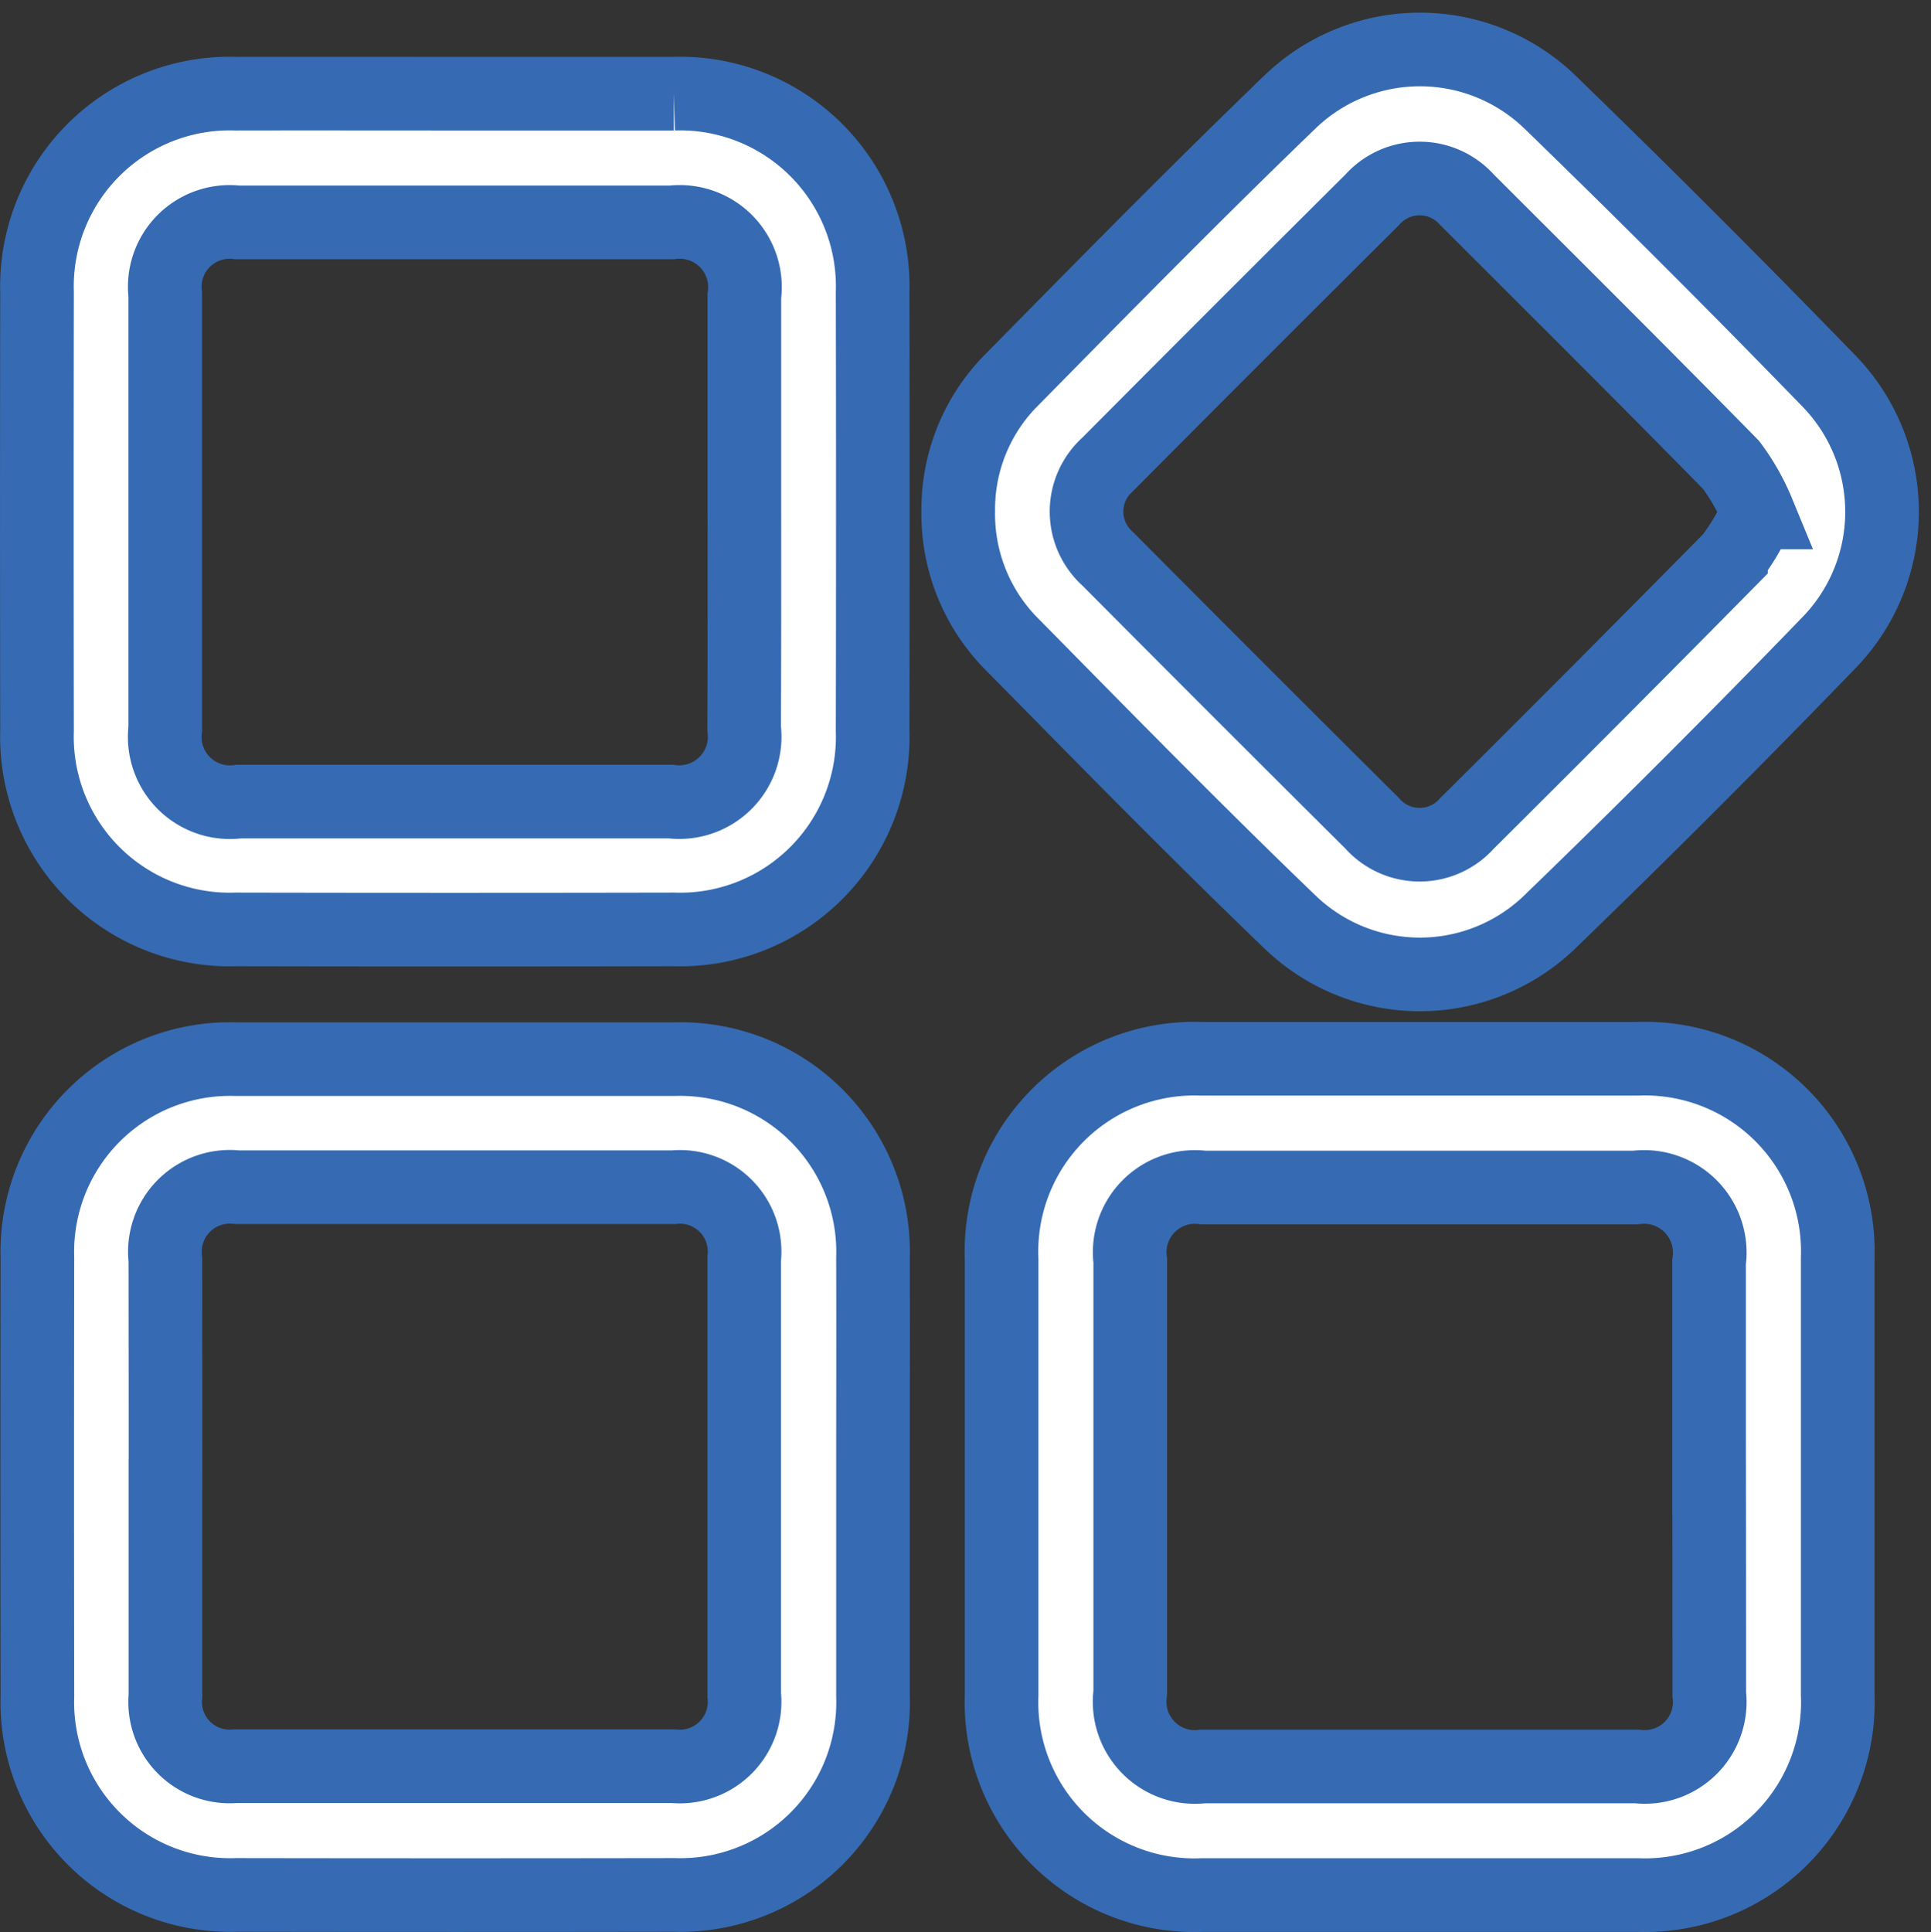
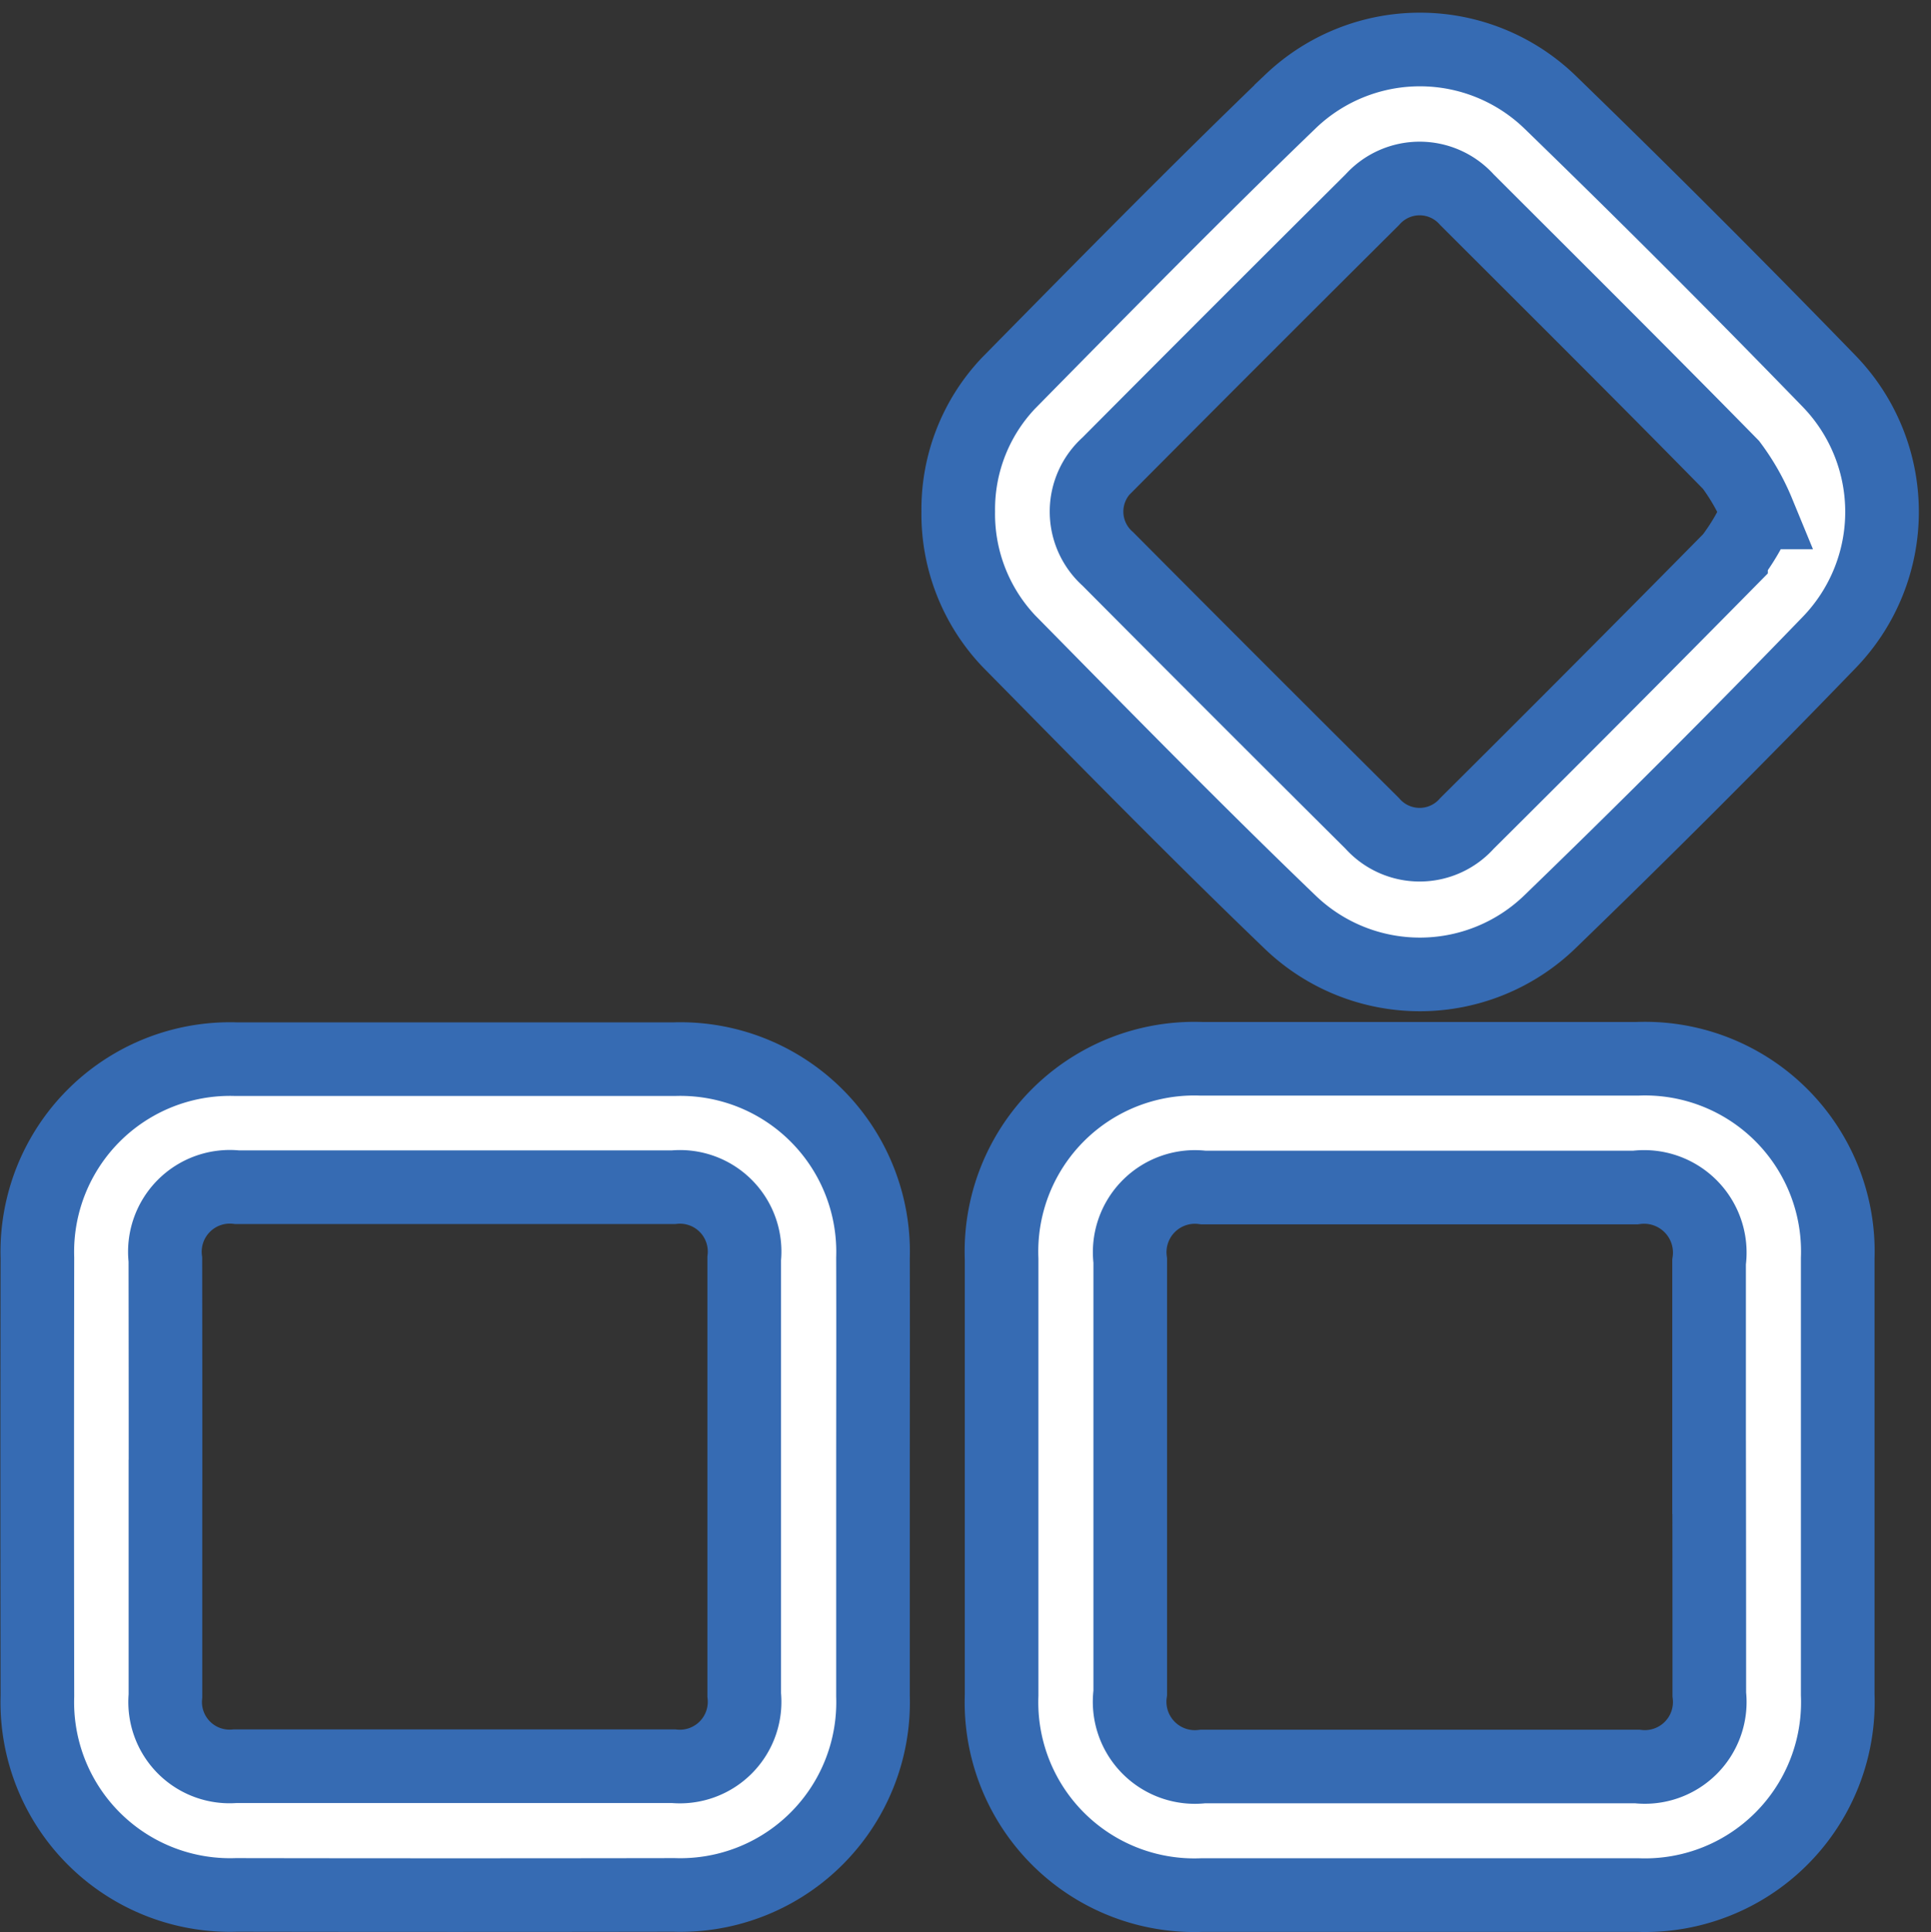
<svg xmlns="http://www.w3.org/2000/svg" width="26.227" height="26.238" viewBox="0 0 26.227 26.238">
  <rect x="0" y="0" width="26.227" height="26.238" fill="#333333" stroke="none" />
  <g id="Group_1183" data-name="Group 1183" transform="translate(0.498 0.671)">
-     <path id="Path_4719" data-name="Path 4719" d="M-514.47,253.459c.991,0,1.983,0,2.974,0a2.618,2.618,0,0,1,2.7,2.7q.006,2.975,0,5.95a2.617,2.617,0,0,1-2.7,2.7q-2.974.006-5.949,0a2.618,2.618,0,0,1-2.7-2.7q-.005-2.975,0-5.95a2.619,2.619,0,0,1,2.7-2.7C-516.453,253.457-515.461,253.459-514.47,253.459Zm3.932,5.669q0-1.461,0-2.921a.886.886,0,0,0-.986-1q-2.948,0-5.9,0a.881.881,0,0,0-.98.979q0,2.949,0,5.9a.886.886,0,0,0,1,.987h5.869a.888.888,0,0,0,.994-.993Q-510.536,260.6-510.538,259.128Z" transform="translate(520.15 -252.858)" fill="#fff" stroke="#366bb3" stroke-width="1" />
    <path id="Path_4720" data-name="Path 4720" d="M-508.791,438.866c0,.983,0,1.965,0,2.948a2.618,2.618,0,0,1-2.7,2.7q-2.974.005-5.949,0a2.618,2.618,0,0,1-2.7-2.7q-.005-2.975,0-5.95a2.618,2.618,0,0,1,2.7-2.7q2.974,0,5.949,0a2.618,2.618,0,0,1,2.7,2.7C-508.788,436.864-508.791,437.865-508.791,438.866Zm-9.61-.055c0,1,0,2,0,3a.875.875,0,0,0,.948.955q2.976,0,5.951,0a.879.879,0,0,0,.962-.969q0-2.962,0-5.925a.878.878,0,0,0-.962-.969q-2.962,0-5.924,0a.882.882,0,0,0-.976.983Q-518.4,437.35-518.4,438.81Z" transform="translate(520.15 -419.451)" fill="#fff" stroke="#366bb3" stroke-width="1" />
    <path id="Path_4721" data-name="Path 4721" d="M-329.1,438.851c0,.982,0,1.965,0,2.947a2.62,2.62,0,0,1-2.712,2.723q-2.961,0-5.922,0a2.62,2.62,0,0,1-2.722-2.713q0-2.961,0-5.922a2.619,2.619,0,0,1,2.712-2.722q2.961,0,5.922,0a2.619,2.619,0,0,1,2.722,2.712C-329.1,436.868-329.1,437.859-329.1,438.851Zm-1.747-.005q0-1.461,0-2.921a.892.892,0,0,0-1-1.013h-5.869a.886.886,0,0,0-.993.993q0,2.935,0,5.87a.886.886,0,0,0,.986,1q2.948,0,5.9,0a.882.882,0,0,0,.979-.98Q-330.844,440.32-330.846,438.846Z" transform="translate(353.562 -419.456)" fill="#fff" stroke="#366bb3" stroke-width="1" />
    <path id="Path_4722" data-name="Path 4722" d="M-348.519,251.5a2.49,2.49,0,0,1,.68-1.737c1.27-1.29,2.539-2.582,3.843-3.838a2.542,2.542,0,0,1,3.515.019q1.92,1.862,3.783,3.782a2.55,2.55,0,0,1,.006,3.558q-1.858,1.923-3.782,3.783a2.541,2.541,0,0,1-3.536.014c-1.3-1.249-2.559-2.536-3.823-3.819A2.51,2.51,0,0,1-348.519,251.5Zm10.862.015a2.962,2.962,0,0,0-.366-.645c-1.185-1.208-2.385-2.4-3.586-3.6a.861.861,0,0,0-1.287,0q-1.8,1.79-3.591,3.591a.86.86,0,0,0,0,1.287q1.79,1.8,3.591,3.591a.86.86,0,0,0,1.287,0q1.8-1.789,3.586-3.6A3.022,3.022,0,0,0-337.657,251.514Z" transform="translate(361.036 -245.228)" fill="#fff" stroke="#366bb3" stroke-width="1" />
  </g>
</svg>